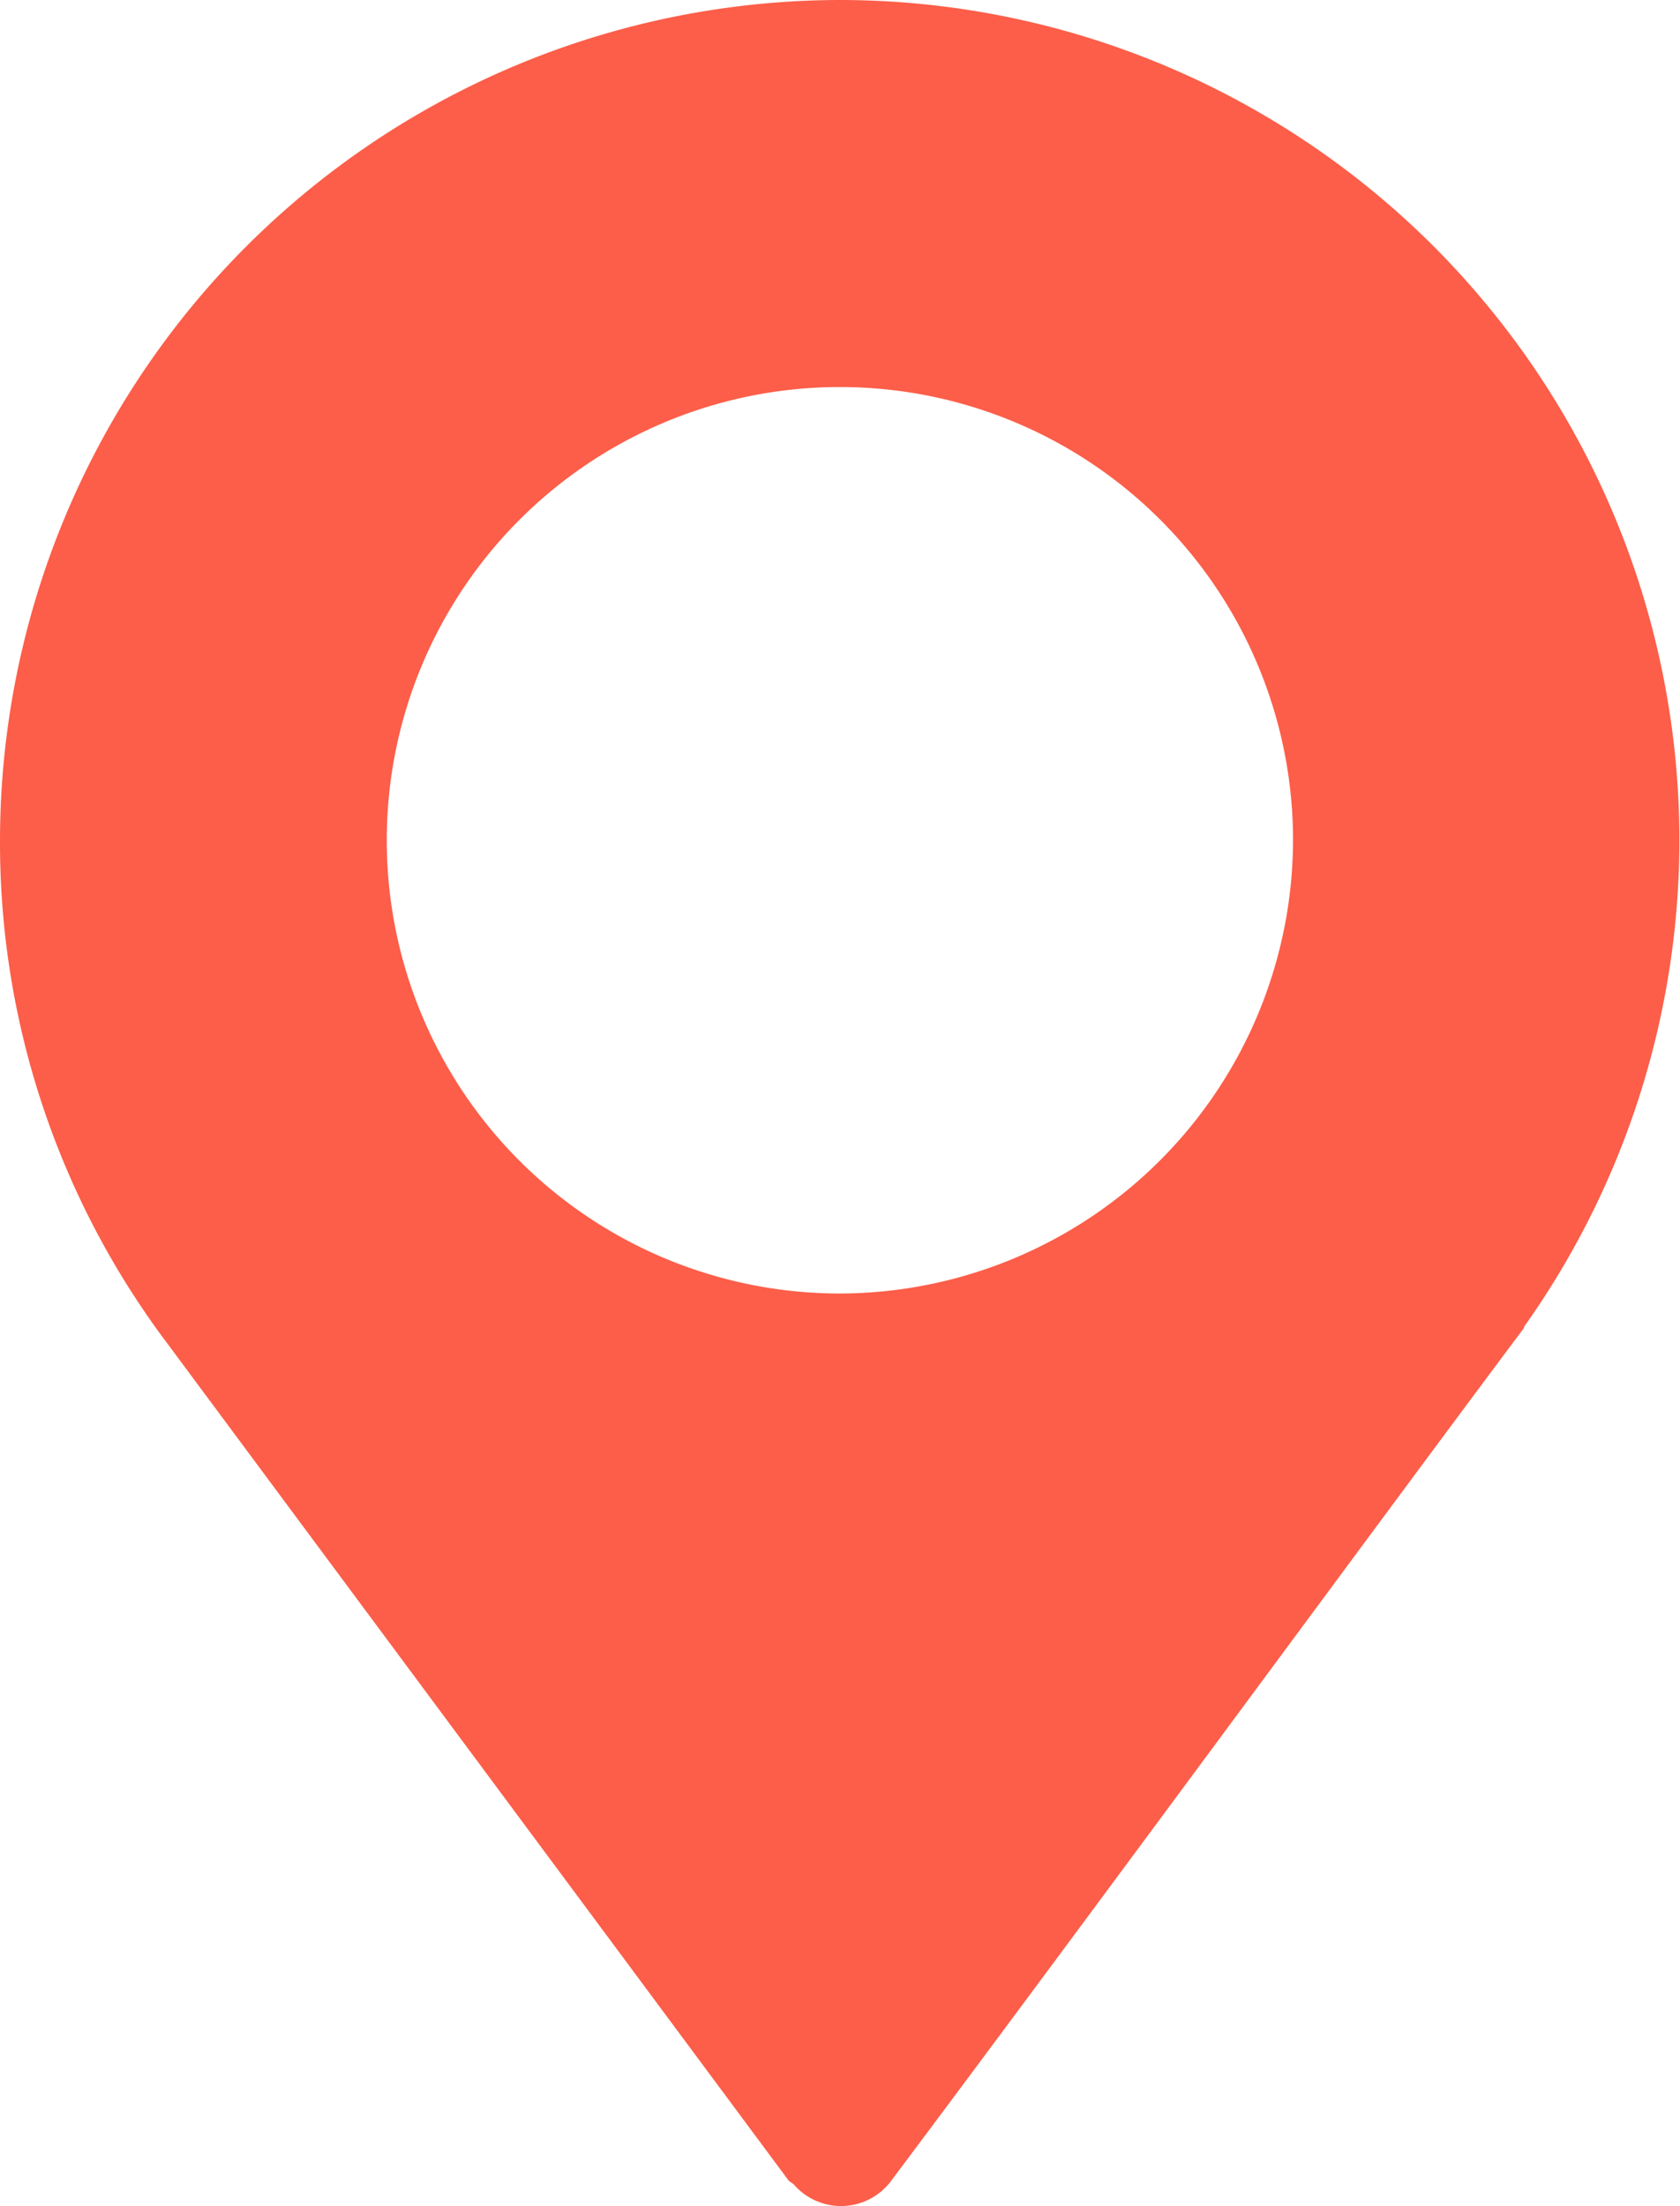
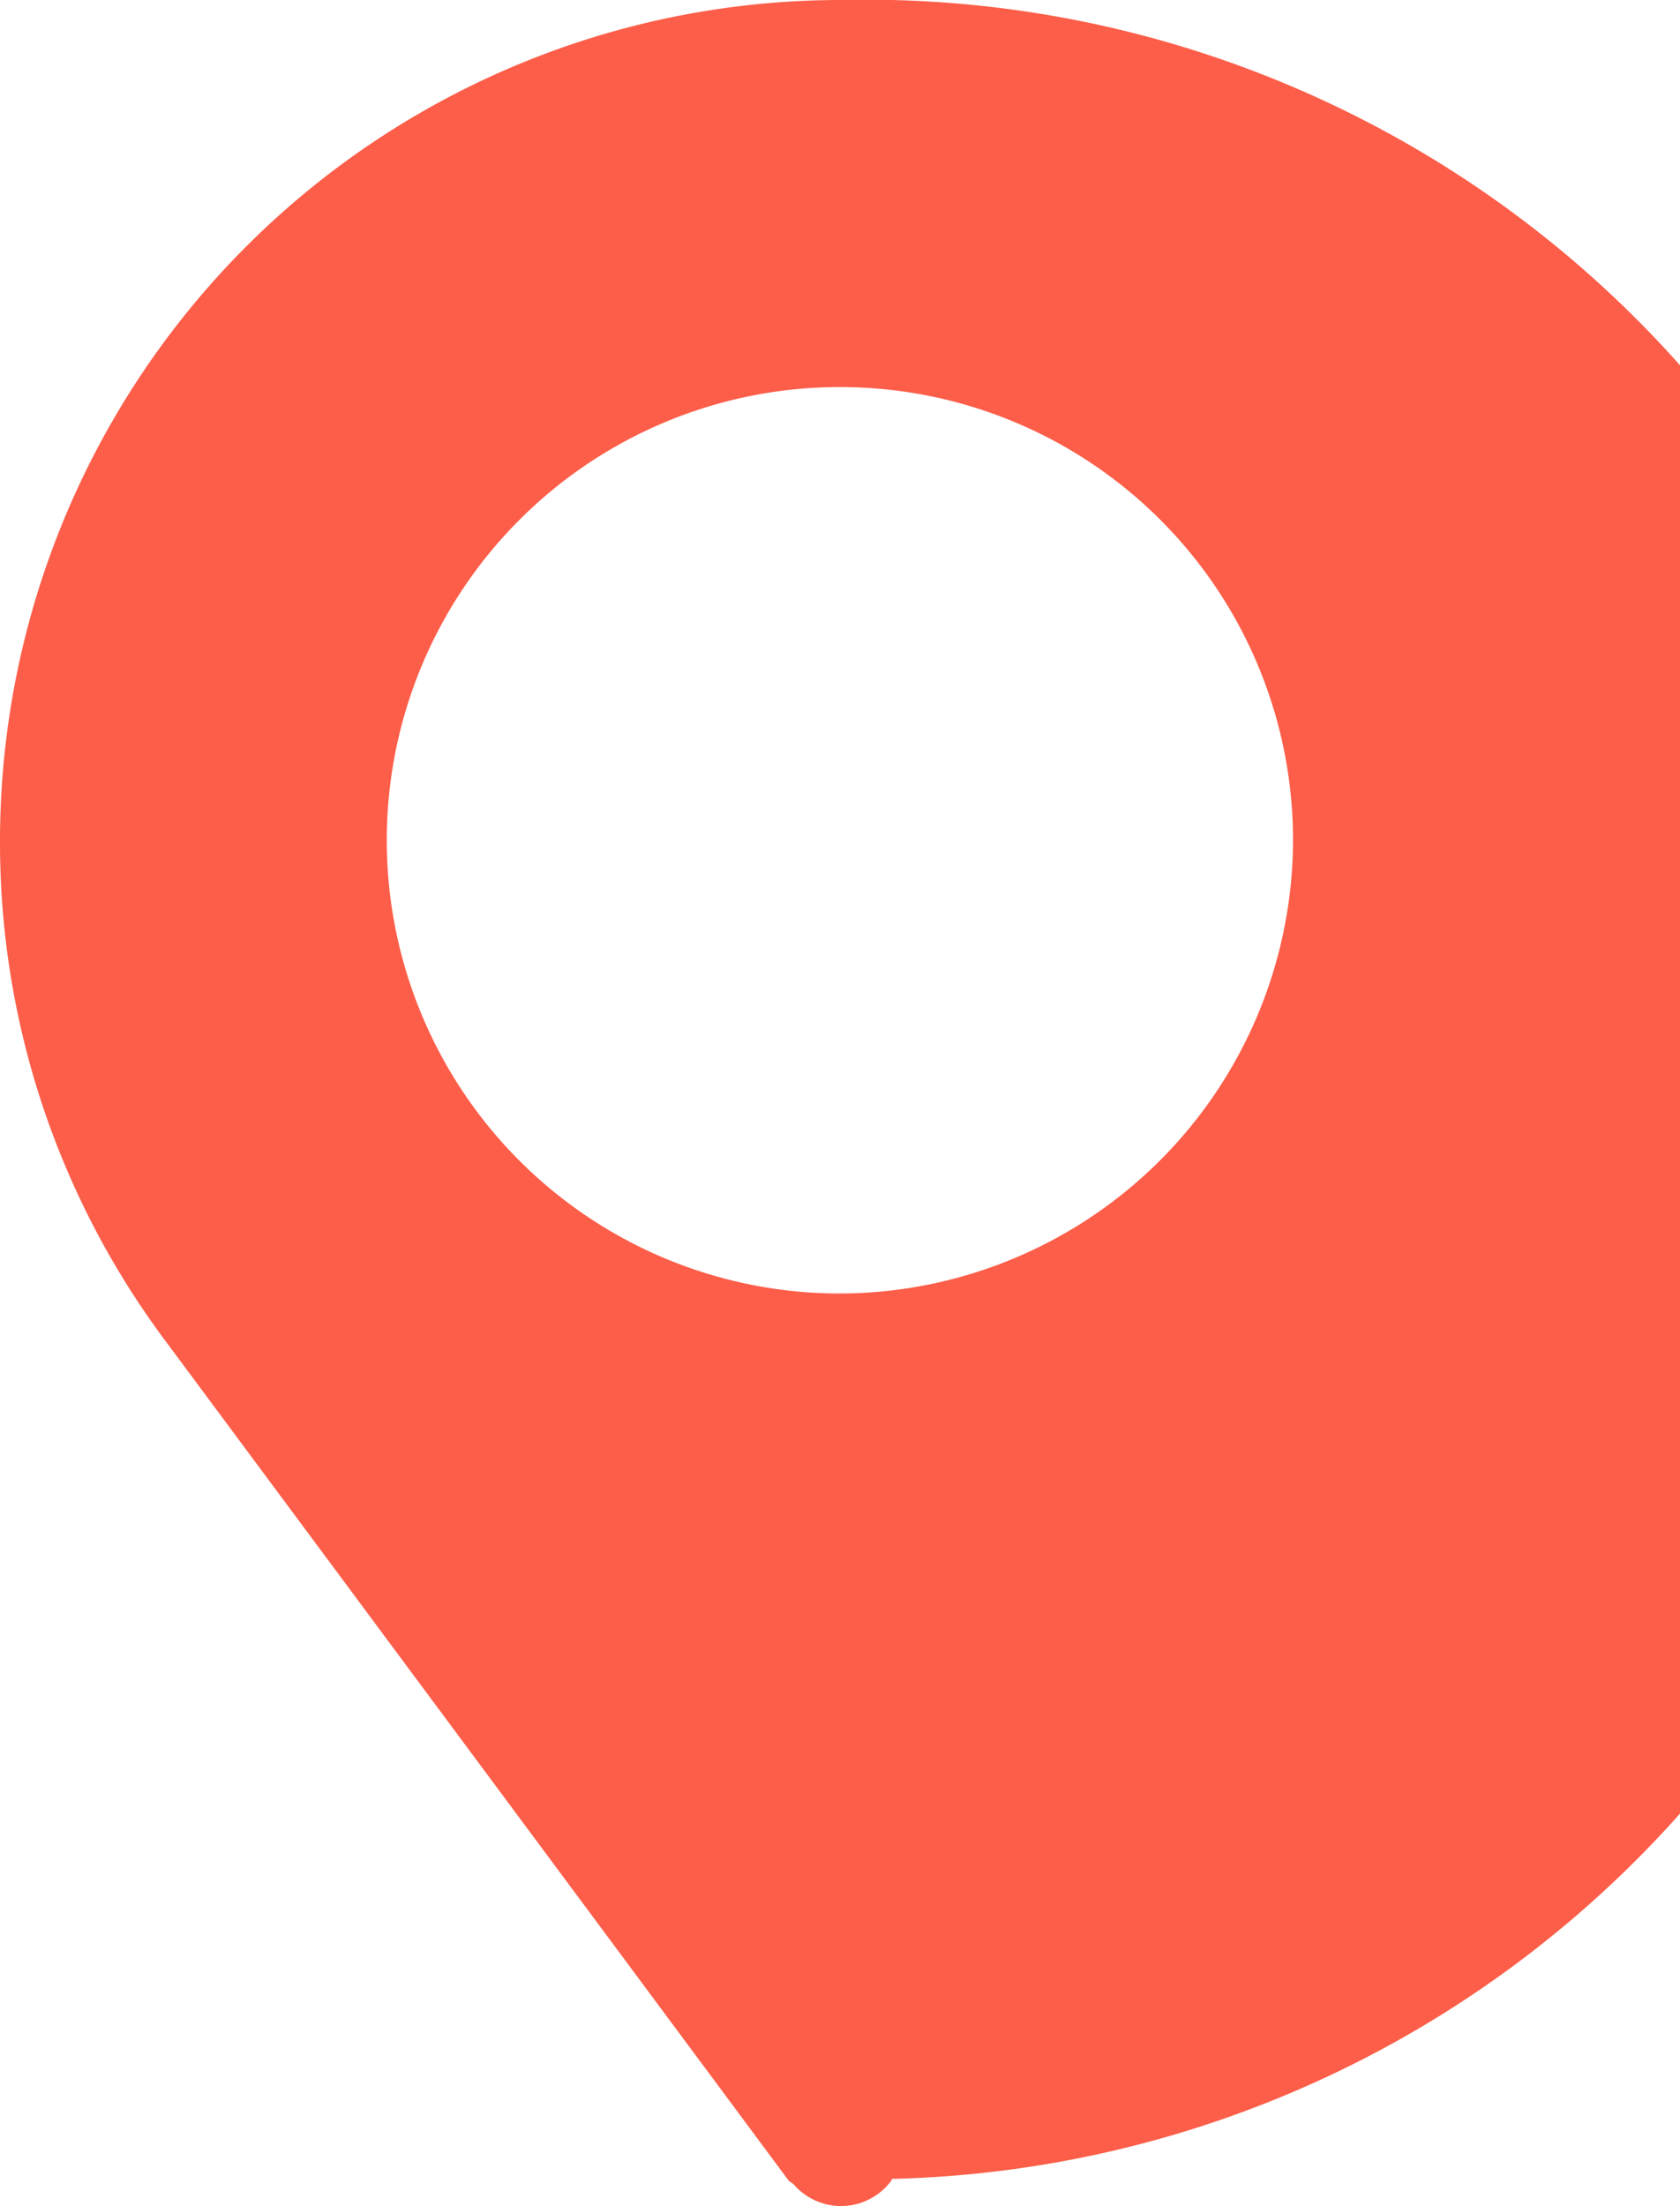
<svg xmlns="http://www.w3.org/2000/svg" width="9.165" height="12.032" viewBox="0 0 9.165 12.032">
  <g id="Location" transform="translate(-61)">
    <g id="Group_1583" data-name="Group 1583" transform="translate(61)">
-       <path id="Path_1902" data-name="Path 1902" d="M65.582,0A4.588,4.588,0,0,0,61,4.582a4.541,4.541,0,0,0,.914,2.747L65.3,11.89c.008.011.021.015.031.025a.341.341,0,0,0,.534-.025c.975-1.3,2.762-3.731,3.449-4.647h0l0-.006A4.582,4.582,0,0,0,65.582,0Zm0,7.055a2.472,2.472,0,1,1,2.472-2.472A2.478,2.478,0,0,1,65.582,7.055Z" transform="translate(-61)" fill="#fc5e49" />
+       <path id="Path_1902" data-name="Path 1902" d="M65.582,0A4.588,4.588,0,0,0,61,4.582a4.541,4.541,0,0,0,.914,2.747L65.3,11.89c.008.011.021.015.031.025a.341.341,0,0,0,.534-.025h0l0-.006A4.582,4.582,0,0,0,65.582,0Zm0,7.055a2.472,2.472,0,1,1,2.472-2.472A2.478,2.478,0,0,1,65.582,7.055Z" transform="translate(-61)" fill="#fc5e49" />
    </g>
  </g>
</svg>